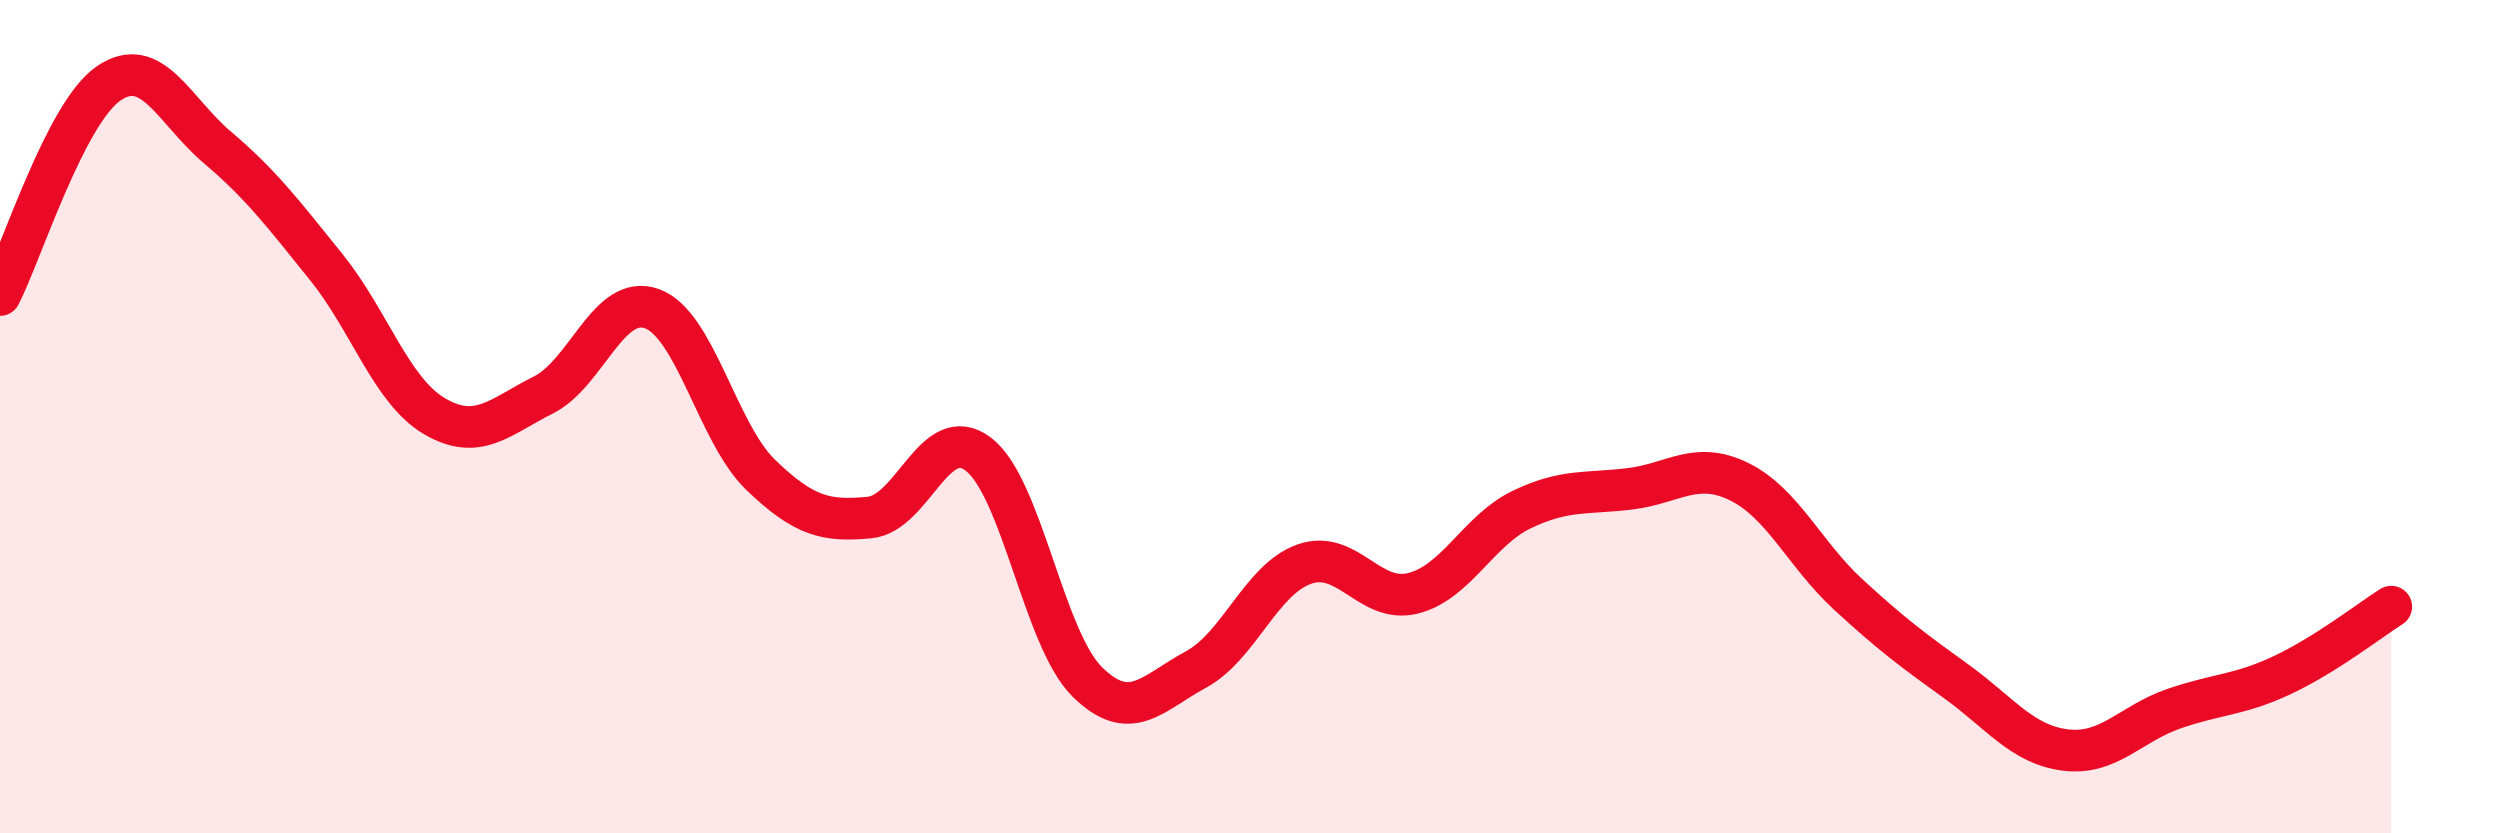
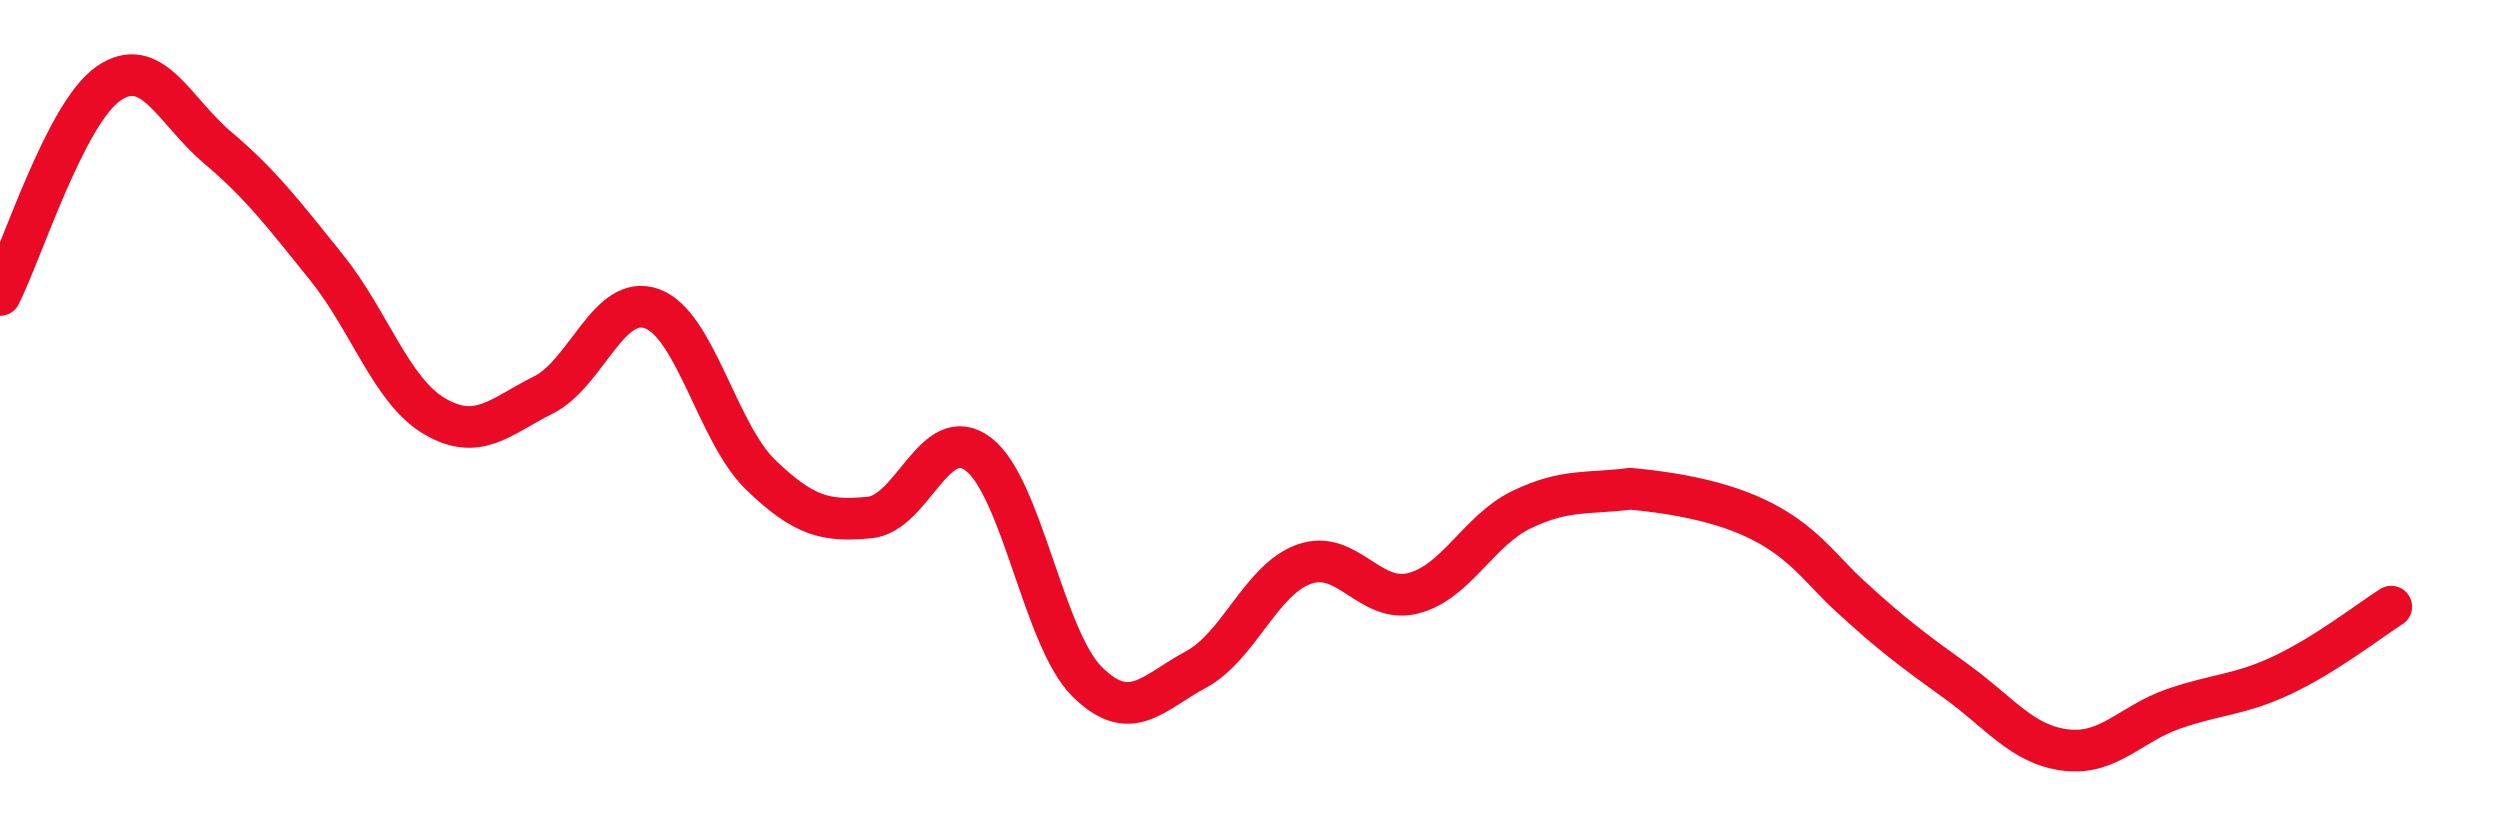
<svg xmlns="http://www.w3.org/2000/svg" width="60" height="20" viewBox="0 0 60 20">
-   <path d="M 0,7.08 C 0.52,6.06 1.57,2.71 2.61,2 C 3.65,1.29 4.18,2.66 5.22,3.54 C 6.26,4.42 6.79,5.12 7.83,6.41 C 8.87,7.7 9.39,9.38 10.43,9.99 C 11.47,10.6 12,10 13.04,9.48 C 14.08,8.96 14.61,7.03 15.65,7.41 C 16.69,7.79 17.22,10.4 18.26,11.4 C 19.3,12.4 19.83,12.52 20.87,12.42 C 21.91,12.32 22.44,10.11 23.48,10.9 C 24.52,11.69 25.05,15.33 26.09,16.36 C 27.13,17.39 27.66,16.63 28.7,16.07 C 29.74,15.51 30.26,13.91 31.3,13.54 C 32.34,13.17 32.87,14.5 33.91,14.24 C 34.95,13.98 35.48,12.73 36.52,12.23 C 37.56,11.73 38.09,11.86 39.13,11.73 C 40.17,11.6 40.7,11.05 41.74,11.56 C 42.78,12.07 43.31,13.3 44.35,14.26 C 45.39,15.22 45.92,15.61 46.96,16.36 C 48,17.11 48.53,17.87 49.57,18 C 50.61,18.13 51.13,17.37 52.17,17.01 C 53.21,16.65 53.74,16.69 54.78,16.2 C 55.82,15.71 56.87,14.89 57.39,14.56L57.39 20L0 20Z" fill="#EB0A25" opacity="0.1" stroke-linecap="round" stroke-linejoin="round" />
-   <path d="M 0,7.08 C 0.52,6.06 1.57,2.71 2.61,2 C 3.65,1.29 4.18,2.66 5.22,3.54 C 6.26,4.42 6.79,5.12 7.83,6.41 C 8.87,7.7 9.39,9.38 10.43,9.99 C 11.47,10.6 12,10 13.04,9.48 C 14.08,8.96 14.61,7.03 15.65,7.41 C 16.69,7.79 17.22,10.4 18.26,11.4 C 19.3,12.4 19.83,12.52 20.87,12.42 C 21.91,12.32 22.44,10.11 23.48,10.9 C 24.52,11.69 25.05,15.33 26.09,16.36 C 27.13,17.39 27.66,16.63 28.7,16.07 C 29.74,15.51 30.26,13.91 31.3,13.54 C 32.34,13.17 32.87,14.5 33.91,14.24 C 34.95,13.98 35.48,12.73 36.52,12.23 C 37.56,11.73 38.09,11.86 39.13,11.73 C 40.17,11.6 40.7,11.05 41.74,11.56 C 42.78,12.07 43.31,13.3 44.35,14.26 C 45.39,15.22 45.92,15.61 46.96,16.36 C 48,17.11 48.53,17.87 49.57,18 C 50.61,18.13 51.13,17.37 52.17,17.01 C 53.21,16.65 53.74,16.69 54.78,16.2 C 55.82,15.71 56.87,14.89 57.39,14.56" stroke="#EB0A25" stroke-width="1" fill="none" stroke-linecap="round" stroke-linejoin="round" />
+   <path d="M 0,7.08 C 0.52,6.06 1.57,2.71 2.61,2 C 3.65,1.29 4.18,2.66 5.22,3.54 C 6.26,4.42 6.79,5.12 7.83,6.41 C 8.87,7.7 9.39,9.38 10.43,9.99 C 11.47,10.6 12,10 13.04,9.48 C 14.08,8.96 14.61,7.03 15.65,7.41 C 16.69,7.79 17.22,10.4 18.26,11.4 C 19.3,12.4 19.83,12.52 20.87,12.42 C 21.91,12.32 22.44,10.11 23.48,10.9 C 24.52,11.69 25.05,15.33 26.09,16.36 C 27.13,17.39 27.66,16.63 28.7,16.07 C 29.74,15.51 30.26,13.91 31.3,13.54 C 32.34,13.17 32.87,14.5 33.91,14.24 C 34.95,13.98 35.48,12.73 36.52,12.23 C 37.56,11.73 38.09,11.86 39.13,11.73 C 42.78,12.07 43.31,13.3 44.35,14.26 C 45.39,15.22 45.92,15.61 46.96,16.36 C 48,17.11 48.53,17.87 49.57,18 C 50.61,18.13 51.13,17.37 52.17,17.01 C 53.21,16.65 53.74,16.69 54.78,16.2 C 55.82,15.71 56.87,14.89 57.39,14.56" stroke="#EB0A25" stroke-width="1" fill="none" stroke-linecap="round" stroke-linejoin="round" />
</svg>